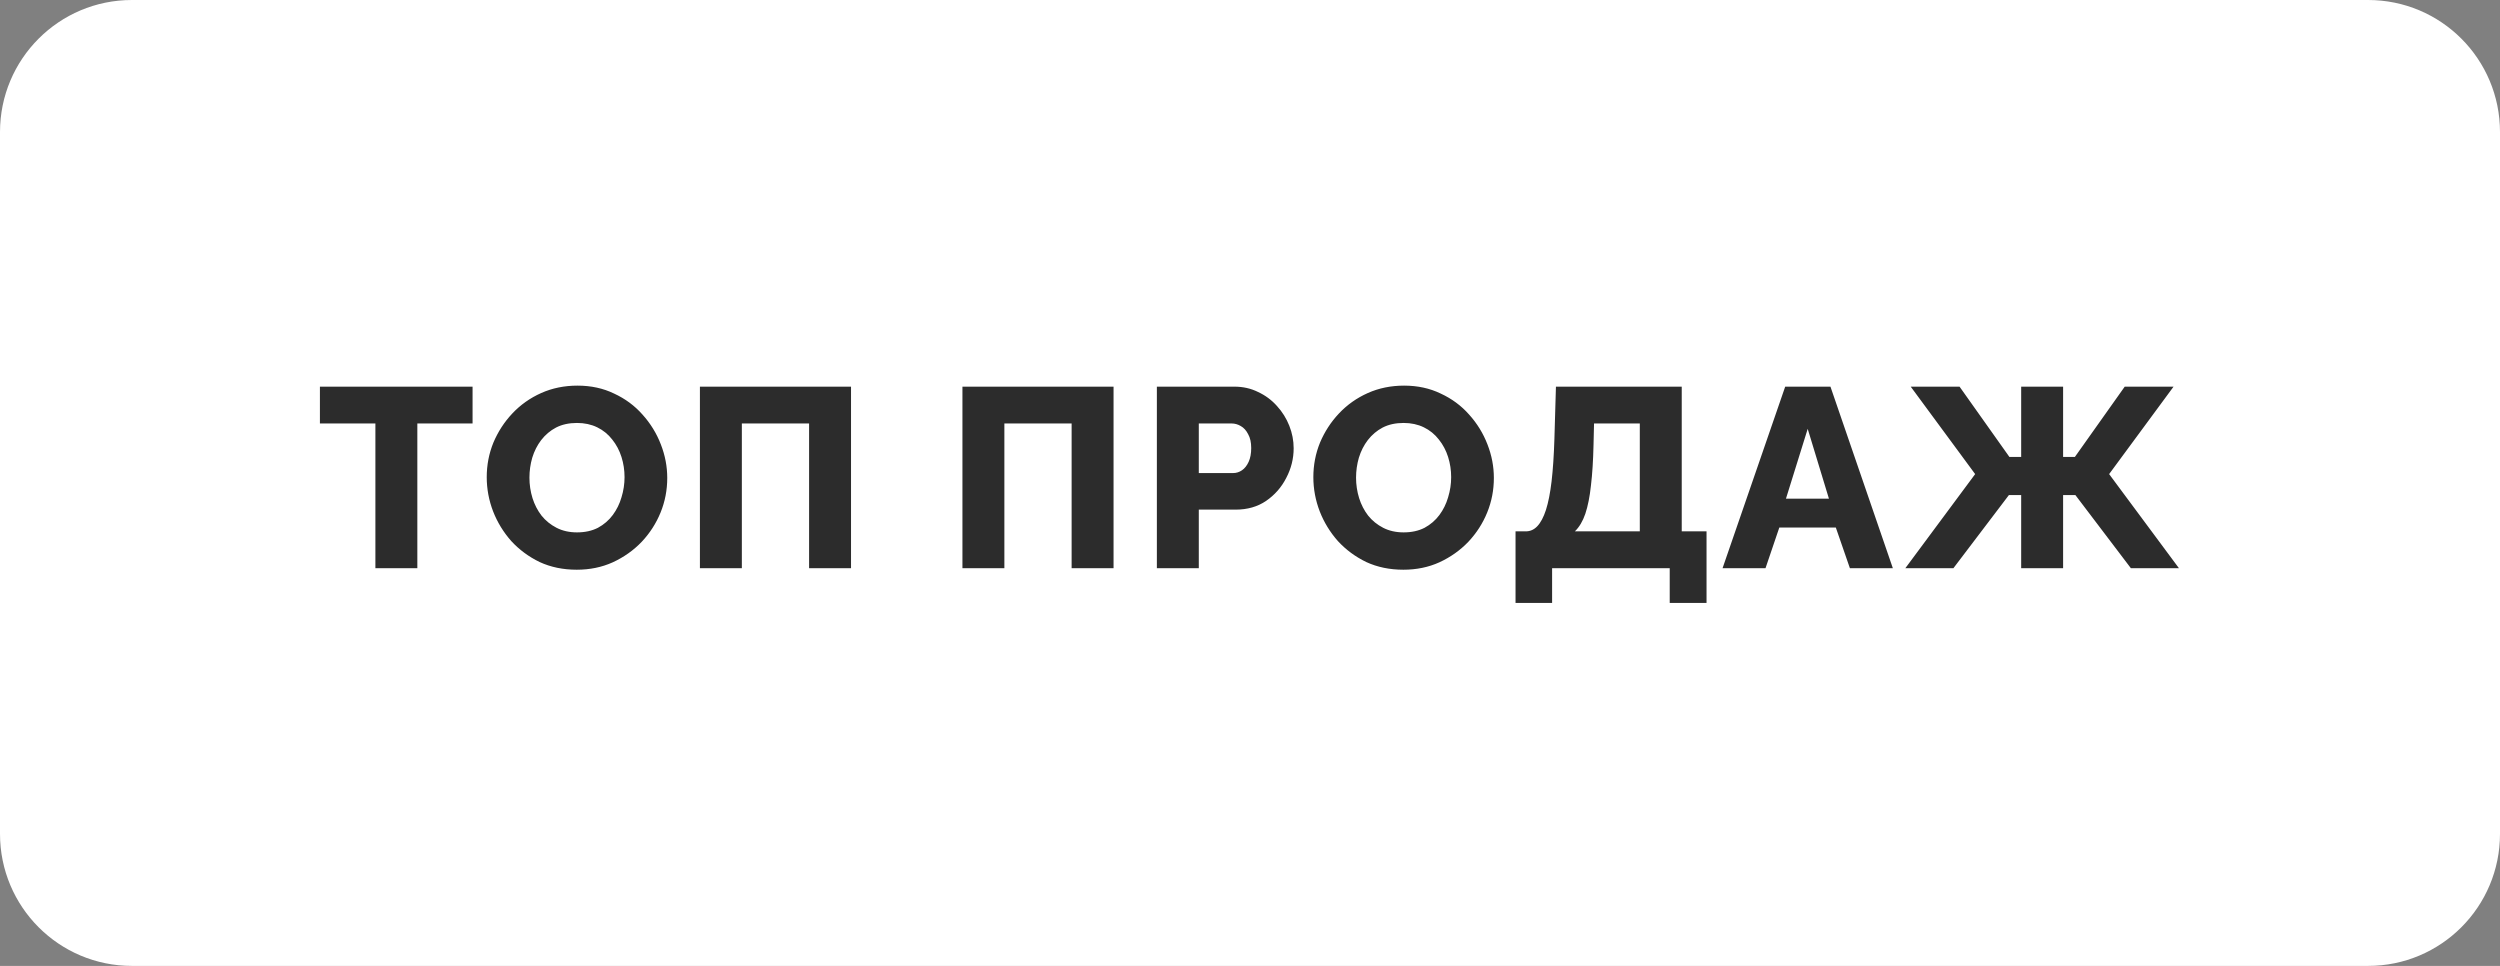
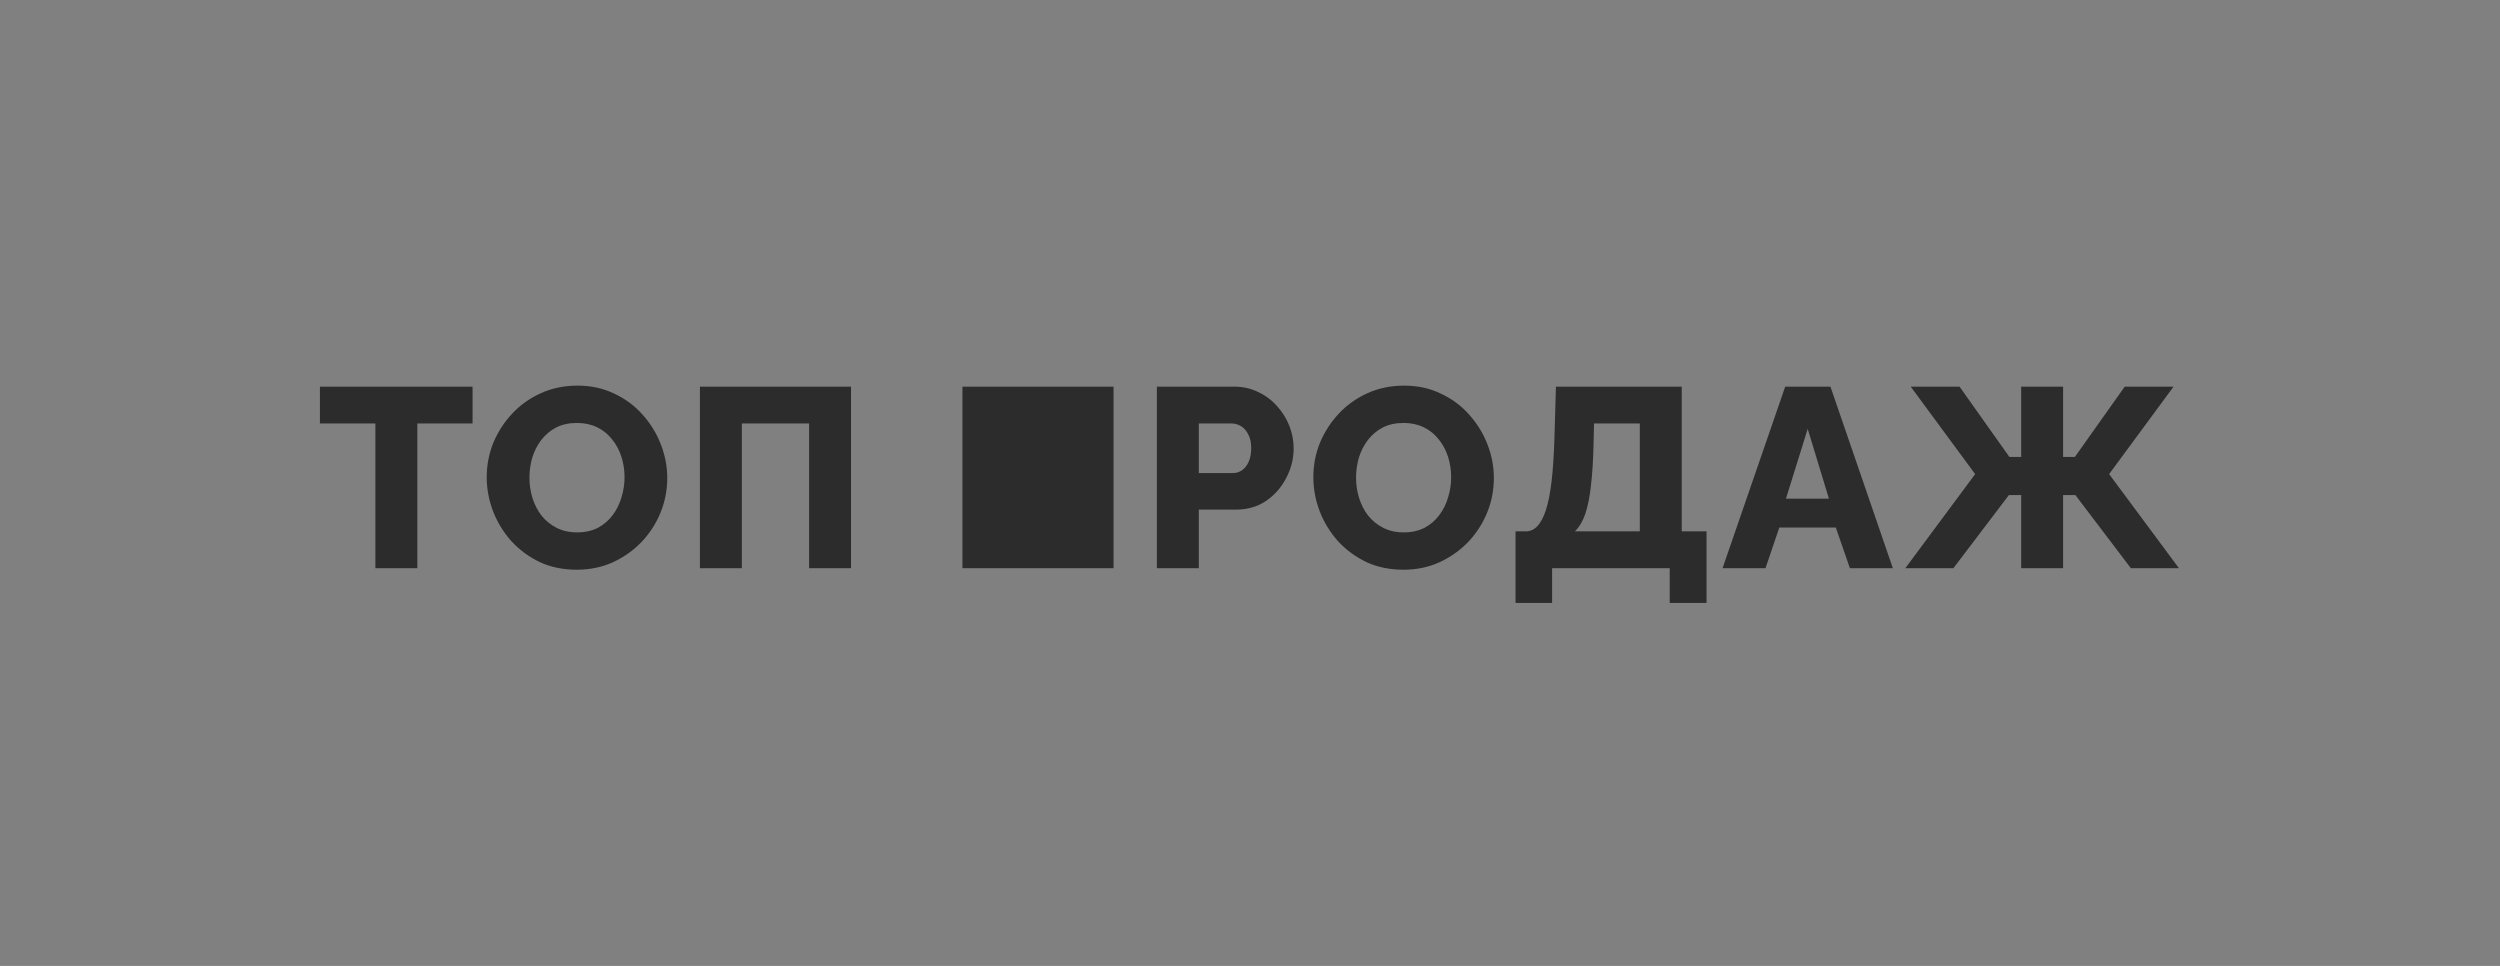
<svg xmlns="http://www.w3.org/2000/svg" width="264" height="102" viewBox="0 0 264 102" fill="none">
  <rect x="0" y="0" width="264" height="102" fill="#808080" stroke="none" />
-   <path d="M0 13.95C0 6.242 6.226 2.32009e-06 13.934 4.94835e-06C39.226 1.35727e-05 93.619 3.04481e-05 132 3.04481e-05C170.381 3.04481e-05 224.774 1.35727e-05 250.066 4.94834e-06C257.774 2.32008e-06 264 6.242 264 13.95C264 24.715 264 39.637 264 51C264 62.363 264 77.285 264 88.05C264 95.758 257.774 102 250.066 102C224.774 102 170.381 102 132 102C93.619 102 39.226 102 13.934 102C6.226 102 0 95.758 0 88.05C0 77.281 0 62.353 0 51C0 39.647 0 24.719 0 13.95Z" fill="white" />
-   <path d="M49.903 44.718H44.071V60H39.642V44.718H33.783V40.83H49.903V44.718ZM60.903 60.162C59.463 60.162 58.158 59.892 56.988 59.352C55.836 58.794 54.837 58.056 53.991 57.138C53.163 56.202 52.524 55.158 52.074 54.006C51.624 52.836 51.399 51.63 51.399 50.388C51.399 49.11 51.633 47.895 52.101 46.743C52.587 45.591 53.253 44.565 54.099 43.665C54.963 42.747 55.98 42.027 57.15 41.505C58.32 40.983 59.598 40.722 60.984 40.722C62.406 40.722 63.693 41.001 64.845 41.559C66.015 42.099 67.014 42.837 67.842 43.773C68.688 44.709 69.336 45.762 69.786 46.932C70.236 48.084 70.461 49.263 70.461 50.469C70.461 51.747 70.227 52.962 69.759 54.114C69.291 55.266 68.625 56.301 67.761 57.219C66.897 58.119 65.88 58.839 64.71 59.379C63.558 59.901 62.289 60.162 60.903 60.162ZM55.908 50.442C55.908 51.18 56.016 51.9 56.232 52.602C56.448 53.286 56.763 53.898 57.177 54.438C57.609 54.978 58.14 55.41 58.77 55.734C59.4 56.058 60.12 56.22 60.93 56.22C61.776 56.22 62.514 56.058 63.144 55.734C63.774 55.392 64.296 54.942 64.71 54.384C65.124 53.826 65.43 53.205 65.628 52.521C65.844 51.819 65.952 51.108 65.952 50.388C65.952 49.65 65.844 48.939 65.628 48.255C65.412 47.571 65.088 46.959 64.656 46.419C64.224 45.861 63.693 45.429 63.063 45.123C62.433 44.817 61.722 44.664 60.93 44.664C60.084 44.664 59.346 44.826 58.716 45.15C58.104 45.474 57.582 45.915 57.15 46.473C56.736 47.013 56.421 47.634 56.205 48.336C56.007 49.02 55.908 49.722 55.908 50.442ZM73.911 60V40.83H89.868V60H85.44V44.718H78.339V60H73.911ZM101.634 60V40.83H117.591V60H113.163V44.718H106.062V60H101.634ZM122.165 60V40.83H130.346C131.264 40.83 132.101 41.019 132.857 41.397C133.631 41.757 134.297 42.252 134.855 42.882C135.413 43.494 135.845 44.187 136.151 44.961C136.457 45.735 136.61 46.527 136.61 47.337C136.61 48.435 136.349 49.479 135.827 50.469C135.323 51.459 134.612 52.269 133.694 52.899C132.794 53.511 131.723 53.817 130.481 53.817H126.593V60H122.165ZM126.593 49.956H130.211C130.553 49.956 130.868 49.857 131.156 49.659C131.444 49.461 131.678 49.164 131.858 48.768C132.038 48.372 132.128 47.886 132.128 47.31C132.128 46.716 132.02 46.23 131.804 45.852C131.606 45.456 131.345 45.168 131.021 44.988C130.715 44.808 130.391 44.718 130.049 44.718H126.593V49.956ZM148.194 60.162C146.754 60.162 145.449 59.892 144.279 59.352C143.127 58.794 142.128 58.056 141.282 57.138C140.454 56.202 139.815 55.158 139.365 54.006C138.915 52.836 138.69 51.63 138.69 50.388C138.69 49.11 138.924 47.895 139.392 46.743C139.878 45.591 140.544 44.565 141.39 43.665C142.254 42.747 143.271 42.027 144.441 41.505C145.611 40.983 146.889 40.722 148.275 40.722C149.697 40.722 150.984 41.001 152.136 41.559C153.306 42.099 154.305 42.837 155.133 43.773C155.979 44.709 156.627 45.762 157.077 46.932C157.527 48.084 157.752 49.263 157.752 50.469C157.752 51.747 157.518 52.962 157.05 54.114C156.582 55.266 155.916 56.301 155.052 57.219C154.188 58.119 153.171 58.839 152.001 59.379C150.849 59.901 149.58 60.162 148.194 60.162ZM143.199 50.442C143.199 51.18 143.307 51.9 143.523 52.602C143.739 53.286 144.054 53.898 144.468 54.438C144.9 54.978 145.431 55.41 146.061 55.734C146.691 56.058 147.411 56.22 148.221 56.22C149.067 56.22 149.805 56.058 150.435 55.734C151.065 55.392 151.587 54.942 152.001 54.384C152.415 53.826 152.721 53.205 152.919 52.521C153.135 51.819 153.243 51.108 153.243 50.388C153.243 49.65 153.135 48.939 152.919 48.255C152.703 47.571 152.379 46.959 151.947 46.419C151.515 45.861 150.984 45.429 150.354 45.123C149.724 44.817 149.013 44.664 148.221 44.664C147.375 44.664 146.637 44.826 146.007 45.15C145.395 45.474 144.873 45.915 144.441 46.473C144.027 47.013 143.712 47.634 143.496 48.336C143.298 49.02 143.199 49.722 143.199 50.442ZM160.041 63.672V56.112H161.121C161.589 56.112 161.994 55.932 162.336 55.572C162.696 55.194 163.002 54.618 163.254 53.844C163.506 53.052 163.704 52.044 163.848 50.82C163.992 49.578 164.091 48.093 164.145 46.365L164.307 40.83H177.591V56.112H180.21V63.672H176.322V60H163.902V63.672H160.041ZM166.305 56.112H173.163V44.718H168.33L168.276 46.986C168.24 48.624 168.15 50.046 168.006 51.252C167.88 52.44 167.682 53.439 167.412 54.249C167.142 55.041 166.773 55.662 166.305 56.112ZM188.517 40.83H193.296L199.884 60H195.348L193.863 55.707H187.896L186.438 60H181.902L188.517 40.83ZM193.134 52.656L190.893 45.285L188.598 52.656H193.134ZM201.205 60L208.576 50.064L201.772 40.83H206.929L212.194 48.255H213.436V40.83H217.864V48.255H219.106L224.371 40.83H229.528L222.724 50.064L230.095 60H225.019L219.16 52.278H217.864V60H213.436V52.278H212.14L206.281 60H201.205Z" fill="#2C2C2C" />
+   <path d="M49.903 44.718H44.071V60H39.642V44.718H33.783V40.83H49.903V44.718ZM60.903 60.162C59.463 60.162 58.158 59.892 56.988 59.352C55.836 58.794 54.837 58.056 53.991 57.138C53.163 56.202 52.524 55.158 52.074 54.006C51.624 52.836 51.399 51.63 51.399 50.388C51.399 49.11 51.633 47.895 52.101 46.743C52.587 45.591 53.253 44.565 54.099 43.665C54.963 42.747 55.98 42.027 57.15 41.505C58.32 40.983 59.598 40.722 60.984 40.722C62.406 40.722 63.693 41.001 64.845 41.559C66.015 42.099 67.014 42.837 67.842 43.773C68.688 44.709 69.336 45.762 69.786 46.932C70.236 48.084 70.461 49.263 70.461 50.469C70.461 51.747 70.227 52.962 69.759 54.114C69.291 55.266 68.625 56.301 67.761 57.219C66.897 58.119 65.88 58.839 64.71 59.379C63.558 59.901 62.289 60.162 60.903 60.162ZM55.908 50.442C55.908 51.18 56.016 51.9 56.232 52.602C56.448 53.286 56.763 53.898 57.177 54.438C57.609 54.978 58.14 55.41 58.77 55.734C59.4 56.058 60.12 56.22 60.93 56.22C61.776 56.22 62.514 56.058 63.144 55.734C63.774 55.392 64.296 54.942 64.71 54.384C65.124 53.826 65.43 53.205 65.628 52.521C65.844 51.819 65.952 51.108 65.952 50.388C65.952 49.65 65.844 48.939 65.628 48.255C65.412 47.571 65.088 46.959 64.656 46.419C64.224 45.861 63.693 45.429 63.063 45.123C62.433 44.817 61.722 44.664 60.93 44.664C60.084 44.664 59.346 44.826 58.716 45.15C58.104 45.474 57.582 45.915 57.15 46.473C56.736 47.013 56.421 47.634 56.205 48.336C56.007 49.02 55.908 49.722 55.908 50.442ZM73.911 60V40.83H89.868V60H85.44V44.718H78.339V60H73.911ZM101.634 60V40.83H117.591V60H113.163H106.062V60H101.634ZM122.165 60V40.83H130.346C131.264 40.83 132.101 41.019 132.857 41.397C133.631 41.757 134.297 42.252 134.855 42.882C135.413 43.494 135.845 44.187 136.151 44.961C136.457 45.735 136.61 46.527 136.61 47.337C136.61 48.435 136.349 49.479 135.827 50.469C135.323 51.459 134.612 52.269 133.694 52.899C132.794 53.511 131.723 53.817 130.481 53.817H126.593V60H122.165ZM126.593 49.956H130.211C130.553 49.956 130.868 49.857 131.156 49.659C131.444 49.461 131.678 49.164 131.858 48.768C132.038 48.372 132.128 47.886 132.128 47.31C132.128 46.716 132.02 46.23 131.804 45.852C131.606 45.456 131.345 45.168 131.021 44.988C130.715 44.808 130.391 44.718 130.049 44.718H126.593V49.956ZM148.194 60.162C146.754 60.162 145.449 59.892 144.279 59.352C143.127 58.794 142.128 58.056 141.282 57.138C140.454 56.202 139.815 55.158 139.365 54.006C138.915 52.836 138.69 51.63 138.69 50.388C138.69 49.11 138.924 47.895 139.392 46.743C139.878 45.591 140.544 44.565 141.39 43.665C142.254 42.747 143.271 42.027 144.441 41.505C145.611 40.983 146.889 40.722 148.275 40.722C149.697 40.722 150.984 41.001 152.136 41.559C153.306 42.099 154.305 42.837 155.133 43.773C155.979 44.709 156.627 45.762 157.077 46.932C157.527 48.084 157.752 49.263 157.752 50.469C157.752 51.747 157.518 52.962 157.05 54.114C156.582 55.266 155.916 56.301 155.052 57.219C154.188 58.119 153.171 58.839 152.001 59.379C150.849 59.901 149.58 60.162 148.194 60.162ZM143.199 50.442C143.199 51.18 143.307 51.9 143.523 52.602C143.739 53.286 144.054 53.898 144.468 54.438C144.9 54.978 145.431 55.41 146.061 55.734C146.691 56.058 147.411 56.22 148.221 56.22C149.067 56.22 149.805 56.058 150.435 55.734C151.065 55.392 151.587 54.942 152.001 54.384C152.415 53.826 152.721 53.205 152.919 52.521C153.135 51.819 153.243 51.108 153.243 50.388C153.243 49.65 153.135 48.939 152.919 48.255C152.703 47.571 152.379 46.959 151.947 46.419C151.515 45.861 150.984 45.429 150.354 45.123C149.724 44.817 149.013 44.664 148.221 44.664C147.375 44.664 146.637 44.826 146.007 45.15C145.395 45.474 144.873 45.915 144.441 46.473C144.027 47.013 143.712 47.634 143.496 48.336C143.298 49.02 143.199 49.722 143.199 50.442ZM160.041 63.672V56.112H161.121C161.589 56.112 161.994 55.932 162.336 55.572C162.696 55.194 163.002 54.618 163.254 53.844C163.506 53.052 163.704 52.044 163.848 50.82C163.992 49.578 164.091 48.093 164.145 46.365L164.307 40.83H177.591V56.112H180.21V63.672H176.322V60H163.902V63.672H160.041ZM166.305 56.112H173.163V44.718H168.33L168.276 46.986C168.24 48.624 168.15 50.046 168.006 51.252C167.88 52.44 167.682 53.439 167.412 54.249C167.142 55.041 166.773 55.662 166.305 56.112ZM188.517 40.83H193.296L199.884 60H195.348L193.863 55.707H187.896L186.438 60H181.902L188.517 40.83ZM193.134 52.656L190.893 45.285L188.598 52.656H193.134ZM201.205 60L208.576 50.064L201.772 40.83H206.929L212.194 48.255H213.436V40.83H217.864V48.255H219.106L224.371 40.83H229.528L222.724 50.064L230.095 60H225.019L219.16 52.278H217.864V60H213.436V52.278H212.14L206.281 60H201.205Z" fill="#2C2C2C" />
</svg>